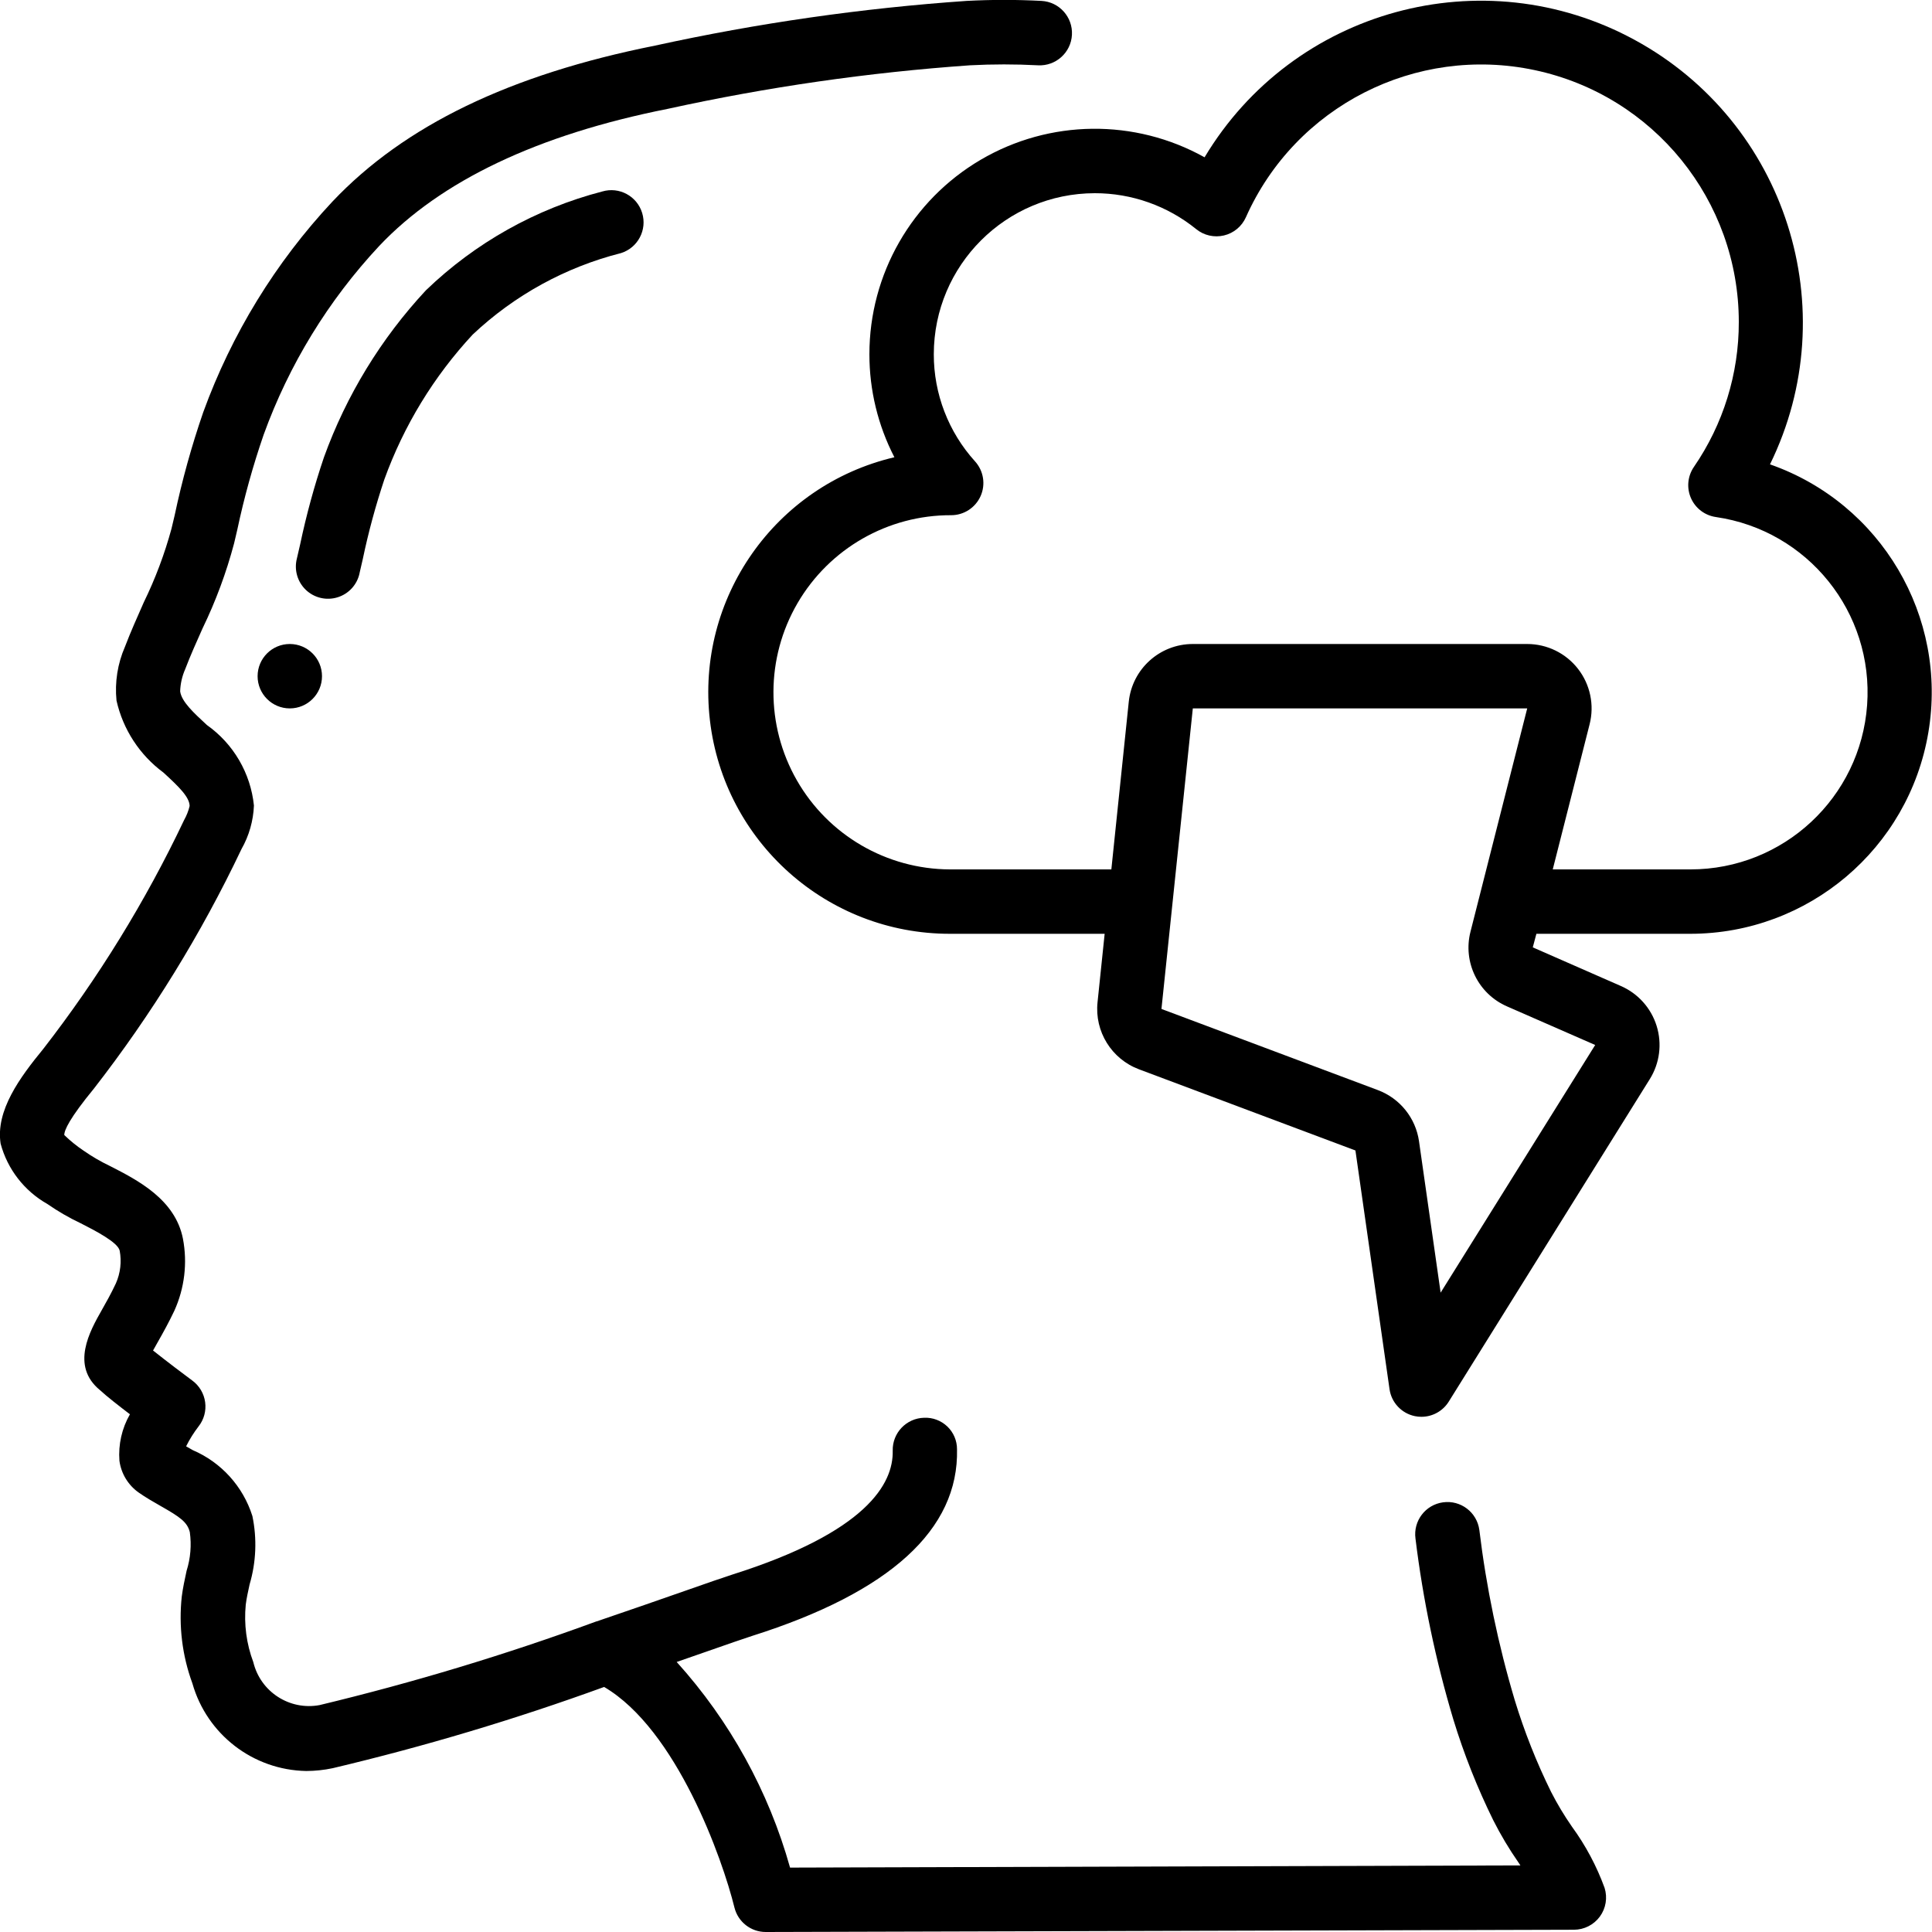
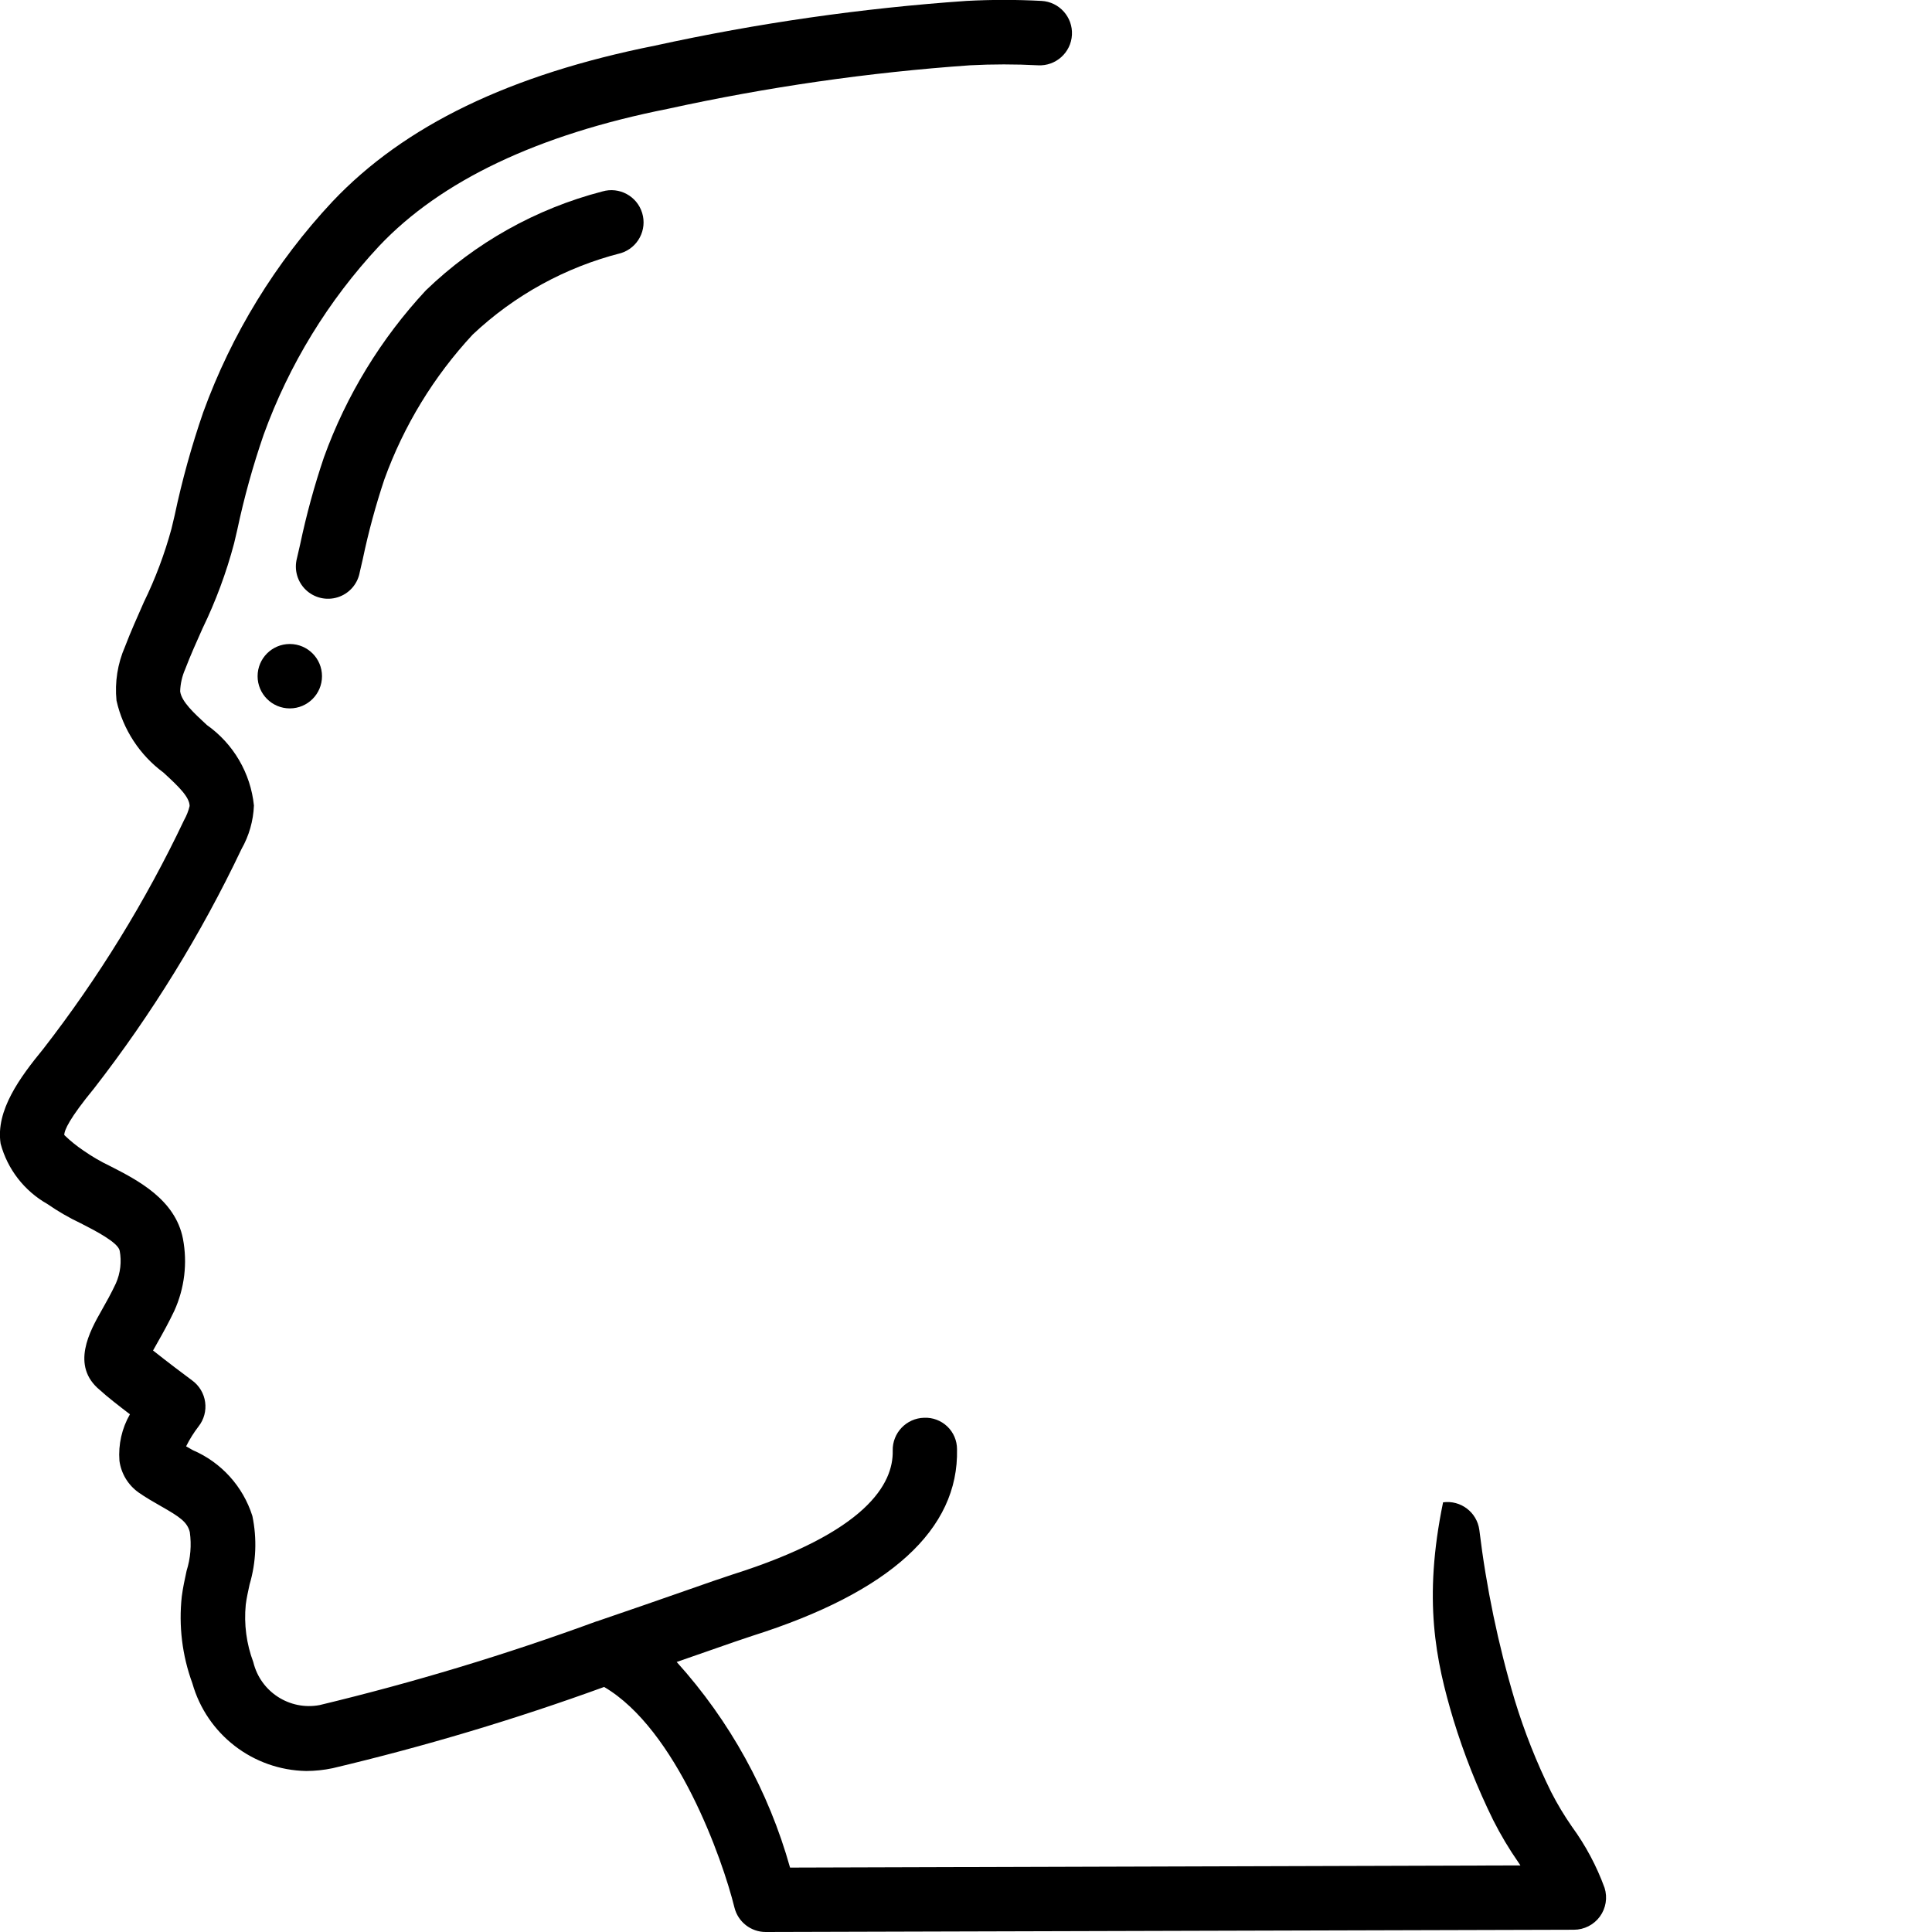
<svg xmlns="http://www.w3.org/2000/svg" width="512" height="512" viewBox="0 0 60 60" version="1.1">
  <title>004 - Anger</title>
  <desc>Created with Sketch.</desc>
  <defs />
  <g id="Page-1" stroke="none" stroke-width="1" fill="none" fill-rule="evenodd">
    <g id="004---Anger" transform="translate(-1, -1)" fill="#000000" fill-rule="nonzero">
-       <path d="M2.471,38.391 C2.8,38.619 3.147,38.82 3.509,38.991 C3.942,39.212 4.666,39.582 4.717,39.842 C4.781,40.183 4.74,40.536 4.6,40.854 C4.451,41.174 4.294,41.449 4.16,41.687 C3.793,42.333 3.181,43.416 4.105,44.172 C4.321,44.372 4.694,44.661 5.035,44.922 C4.784,45.36 4.671,45.862 4.709,46.365 C4.762,46.761 4.977,47.117 5.302,47.349 C5.524,47.505 5.761,47.641 5.995,47.774 C6.586,48.11 6.817,48.267 6.895,48.582 C6.951,48.984 6.917,49.394 6.795,49.782 C6.736,50.051 6.679,50.319 6.645,50.582 C6.546,51.493 6.658,52.415 6.974,53.276 C7.424,54.864 8.86,55.971 10.511,56 C10.787,55.999 11.061,55.97 11.331,55.913 C14.188,55.236 17.003,54.394 19.762,53.39 C22.014,54.712 23.438,58.732 23.809,60.241 C23.92,60.687 24.32,61 24.78,61 L49.88,60.93 C50.198,60.929 50.497,60.777 50.685,60.521 C50.873,60.264 50.927,59.933 50.832,59.63 C50.585,58.952 50.244,58.313 49.819,57.73 C49.579,57.385 49.362,57.024 49.171,56.65 C48.718,55.732 48.341,54.779 48.042,53.8 C47.527,52.072 47.159,50.303 46.942,48.513 C46.868,47.965 46.364,47.581 45.816,47.656 C45.269,47.73 44.885,48.233 44.959,48.781 C45.192,50.684 45.585,52.563 46.135,54.4 C46.464,55.476 46.879,56.523 47.376,57.532 C47.604,57.983 47.863,58.417 48.151,58.832 L48.218,58.932 L25.536,59 C24.871,56.628 23.666,54.442 22.015,52.614 L22.915,52.301 C23.587,52.066 24.094,51.889 24.354,51.806 C28.638,50.45 30.78,48.5 30.721,46.006 C30.721,45.739 30.612,45.484 30.419,45.3 C30.226,45.116 29.966,45.018 29.7,45.03 C29.148,45.043 28.711,45.501 28.724,46.053 C28.748,47.082 27.905,48.583 23.748,49.898 C23.476,49.985 22.948,50.168 22.257,50.411 C21.514,50.67 20.572,51 19.532,51.353 L19.525,51.353 C16.711,52.385 13.839,53.253 10.925,53.953 C9.994,54.127 9.089,53.541 8.867,52.62 C8.653,52.051 8.573,51.44 8.632,50.835 C8.658,50.626 8.706,50.417 8.751,50.208 C8.955,49.517 8.985,48.786 8.838,48.081 C8.548,47.163 7.873,46.416 6.988,46.036 L6.78,45.917 C6.888,45.699 7.018,45.492 7.166,45.299 C7.334,45.086 7.408,44.815 7.371,44.546 C7.335,44.278 7.191,44.036 6.973,43.875 C6.734,43.699 6.173,43.275 5.753,42.941 C5.801,42.854 5.853,42.758 5.904,42.672 C6.061,42.396 6.241,42.072 6.415,41.705 C6.732,41.005 6.825,40.223 6.681,39.468 C6.442,38.248 5.273,37.65 4.42,37.214 C4.133,37.077 3.857,36.917 3.596,36.735 C3.382,36.591 3.181,36.429 2.996,36.249 C2.996,36.097 3.159,35.73 3.92,34.803 C5.711,32.498 7.247,30.005 8.5,27.368 C8.735,26.955 8.867,26.491 8.886,26.016 C8.783,25.011 8.25,24.099 7.425,23.516 C7.025,23.145 6.639,22.795 6.595,22.471 C6.602,22.235 6.655,22.002 6.75,21.785 C6.913,21.357 7.102,20.937 7.29,20.516 C7.7,19.67 8.028,18.787 8.269,17.878 L8.369,17.452 C8.581,16.452 8.855,15.466 9.188,14.5 C9.976,12.324 11.197,10.33 12.776,8.639 C14.69,6.614 17.7,5.182 21.74,4.38 C24.83,3.702 27.966,3.25 31.122,3.028 C31.826,2.991 32.531,2.991 33.235,3.028 C33.787,3.058 34.26,2.635 34.29,2.083 C34.32,1.531 33.897,1.058 33.345,1.028 C32.57,0.987 31.792,0.987 31.017,1.028 C27.763,1.254 24.531,1.718 21.345,2.416 C16.836,3.316 13.559,4.897 11.323,7.261 C9.558,9.149 8.193,11.375 7.311,13.804 C6.95,14.85 6.654,15.917 6.425,17 L6.325,17.422 C6.111,18.207 5.824,18.971 5.467,19.702 C5.267,20.157 5.061,20.612 4.881,21.085 C4.652,21.61 4.561,22.186 4.618,22.756 C4.819,23.652 5.336,24.446 6.075,24.992 C6.564,25.44 6.885,25.756 6.889,26.031 C6.853,26.183 6.795,26.329 6.719,26.465 C5.522,28.987 4.054,31.371 2.343,33.576 C1.62,34.458 0.86,35.487 1.019,36.517 C1.232,37.311 1.755,37.986 2.471,38.391 Z" id="Shape" />
-       <path d="M28,12 C27.999,13.113 28.265,14.211 28.776,15.2 C25.07,16.073 22.606,19.586 23.047,23.368 C23.487,27.15 26.692,30.002 30.5,30 L35.306,30 L35.085,32.127 C34.99,33.033 35.519,33.888 36.372,34.208 L43.094,36.729 L44.153,44.142 C44.212,44.558 44.526,44.892 44.937,44.979 C45.005,44.993 45.074,45 45.143,45 C45.488,45 45.809,44.822 45.992,44.529 L52.237,34.511 C52.544,34.018 52.621,33.415 52.448,32.86 C52.275,32.305 51.87,31.853 51.337,31.621 L48.602,30.421 L48.714,30 L53.5,30 C57.156,29.996 60.276,27.357 60.886,23.752 C61.497,20.148 59.419,16.629 55.969,15.421 C58.326,10.608 56.469,4.793 51.76,2.236 C47.051,-0.322 41.163,1.288 38.409,5.885 C36.241,4.676 33.595,4.706 31.454,5.963 C29.314,7.221 28,9.518 28,12 Z M50.54,33.453 L45.74,41.144 L45.069,36.444 C44.966,35.72 44.476,35.111 43.791,34.854 L37.07,32.334 L38.044,23 L48.429,23 L46.668,29.932 C46.424,30.881 46.906,31.866 47.805,32.256 L50.54,33.453 Z M35,7 C36.146,6.999 37.258,7.393 38.148,8.115 C38.389,8.312 38.709,8.384 39.012,8.312 C39.315,8.24 39.566,8.031 39.693,7.746 C41.23,4.297 44.97,2.393 48.663,3.178 C52.357,3.963 54.999,7.224 55,11 C55.003,12.607 54.517,14.176 53.606,15.5 C53.41,15.785 53.375,16.152 53.514,16.469 C53.653,16.786 53.946,17.008 54.289,17.057 C57.143,17.471 59.192,20.019 58.985,22.896 C58.778,25.772 56.384,28 53.5,28 L49.222,28 L50.367,23.492 C50.519,22.894 50.386,22.259 50.007,21.772 C49.628,21.285 49.046,21 48.429,21 L38.044,21 C37.02,21 36.161,21.774 36.055,22.793 L35.514,28 L30.5,28 C28.535,27.993 26.723,26.938 25.747,25.233 C24.771,23.527 24.778,21.431 25.767,19.733 C26.756,18.035 28.575,16.993 30.54,17 C30.935,17 31.293,16.767 31.454,16.405 C31.614,16.044 31.546,15.622 31.281,15.329 C30.455,14.417 29.998,13.23 30,12 C30.003,9.24 32.24,7.003 35,7 Z" id="Shape" />
+       <path d="M2.471,38.391 C2.8,38.619 3.147,38.82 3.509,38.991 C3.942,39.212 4.666,39.582 4.717,39.842 C4.781,40.183 4.74,40.536 4.6,40.854 C4.451,41.174 4.294,41.449 4.16,41.687 C3.793,42.333 3.181,43.416 4.105,44.172 C4.321,44.372 4.694,44.661 5.035,44.922 C4.784,45.36 4.671,45.862 4.709,46.365 C4.762,46.761 4.977,47.117 5.302,47.349 C5.524,47.505 5.761,47.641 5.995,47.774 C6.586,48.11 6.817,48.267 6.895,48.582 C6.951,48.984 6.917,49.394 6.795,49.782 C6.736,50.051 6.679,50.319 6.645,50.582 C6.546,51.493 6.658,52.415 6.974,53.276 C7.424,54.864 8.86,55.971 10.511,56 C10.787,55.999 11.061,55.97 11.331,55.913 C14.188,55.236 17.003,54.394 19.762,53.39 C22.014,54.712 23.438,58.732 23.809,60.241 C23.92,60.687 24.32,61 24.78,61 L49.88,60.93 C50.198,60.929 50.497,60.777 50.685,60.521 C50.873,60.264 50.927,59.933 50.832,59.63 C50.585,58.952 50.244,58.313 49.819,57.73 C49.579,57.385 49.362,57.024 49.171,56.65 C48.718,55.732 48.341,54.779 48.042,53.8 C47.527,52.072 47.159,50.303 46.942,48.513 C46.868,47.965 46.364,47.581 45.816,47.656 C45.192,50.684 45.585,52.563 46.135,54.4 C46.464,55.476 46.879,56.523 47.376,57.532 C47.604,57.983 47.863,58.417 48.151,58.832 L48.218,58.932 L25.536,59 C24.871,56.628 23.666,54.442 22.015,52.614 L22.915,52.301 C23.587,52.066 24.094,51.889 24.354,51.806 C28.638,50.45 30.78,48.5 30.721,46.006 C30.721,45.739 30.612,45.484 30.419,45.3 C30.226,45.116 29.966,45.018 29.7,45.03 C29.148,45.043 28.711,45.501 28.724,46.053 C28.748,47.082 27.905,48.583 23.748,49.898 C23.476,49.985 22.948,50.168 22.257,50.411 C21.514,50.67 20.572,51 19.532,51.353 L19.525,51.353 C16.711,52.385 13.839,53.253 10.925,53.953 C9.994,54.127 9.089,53.541 8.867,52.62 C8.653,52.051 8.573,51.44 8.632,50.835 C8.658,50.626 8.706,50.417 8.751,50.208 C8.955,49.517 8.985,48.786 8.838,48.081 C8.548,47.163 7.873,46.416 6.988,46.036 L6.78,45.917 C6.888,45.699 7.018,45.492 7.166,45.299 C7.334,45.086 7.408,44.815 7.371,44.546 C7.335,44.278 7.191,44.036 6.973,43.875 C6.734,43.699 6.173,43.275 5.753,42.941 C5.801,42.854 5.853,42.758 5.904,42.672 C6.061,42.396 6.241,42.072 6.415,41.705 C6.732,41.005 6.825,40.223 6.681,39.468 C6.442,38.248 5.273,37.65 4.42,37.214 C4.133,37.077 3.857,36.917 3.596,36.735 C3.382,36.591 3.181,36.429 2.996,36.249 C2.996,36.097 3.159,35.73 3.92,34.803 C5.711,32.498 7.247,30.005 8.5,27.368 C8.735,26.955 8.867,26.491 8.886,26.016 C8.783,25.011 8.25,24.099 7.425,23.516 C7.025,23.145 6.639,22.795 6.595,22.471 C6.602,22.235 6.655,22.002 6.75,21.785 C6.913,21.357 7.102,20.937 7.29,20.516 C7.7,19.67 8.028,18.787 8.269,17.878 L8.369,17.452 C8.581,16.452 8.855,15.466 9.188,14.5 C9.976,12.324 11.197,10.33 12.776,8.639 C14.69,6.614 17.7,5.182 21.74,4.38 C24.83,3.702 27.966,3.25 31.122,3.028 C31.826,2.991 32.531,2.991 33.235,3.028 C33.787,3.058 34.26,2.635 34.29,2.083 C34.32,1.531 33.897,1.058 33.345,1.028 C32.57,0.987 31.792,0.987 31.017,1.028 C27.763,1.254 24.531,1.718 21.345,2.416 C16.836,3.316 13.559,4.897 11.323,7.261 C9.558,9.149 8.193,11.375 7.311,13.804 C6.95,14.85 6.654,15.917 6.425,17 L6.325,17.422 C6.111,18.207 5.824,18.971 5.467,19.702 C5.267,20.157 5.061,20.612 4.881,21.085 C4.652,21.61 4.561,22.186 4.618,22.756 C4.819,23.652 5.336,24.446 6.075,24.992 C6.564,25.44 6.885,25.756 6.889,26.031 C6.853,26.183 6.795,26.329 6.719,26.465 C5.522,28.987 4.054,31.371 2.343,33.576 C1.62,34.458 0.86,35.487 1.019,36.517 C1.232,37.311 1.755,37.986 2.471,38.391 Z" id="Shape" />
      <path d="M12.167,18.794 L12.267,18.361 C12.442,17.525 12.666,16.7 12.936,15.89 C13.539,14.221 14.472,12.69 15.68,11.39 C16.976,10.168 18.562,9.297 20.289,8.859 C20.811,8.693 21.103,8.138 20.943,7.614 C20.783,7.09 20.232,6.792 19.706,6.946 C17.646,7.481 15.758,8.539 14.226,10.017 C12.833,11.514 11.756,13.277 11.061,15.2 C10.761,16.087 10.514,16.992 10.321,17.908 L10.221,18.341 C10.129,18.693 10.235,19.067 10.498,19.319 C10.761,19.57 11.14,19.658 11.487,19.549 C11.835,19.44 12.095,19.152 12.168,18.795 L12.167,18.794 Z" id="Shape" />
      <circle id="Oval" cx="10" cy="22" r="1" />
    </g>
  </g>
</svg>